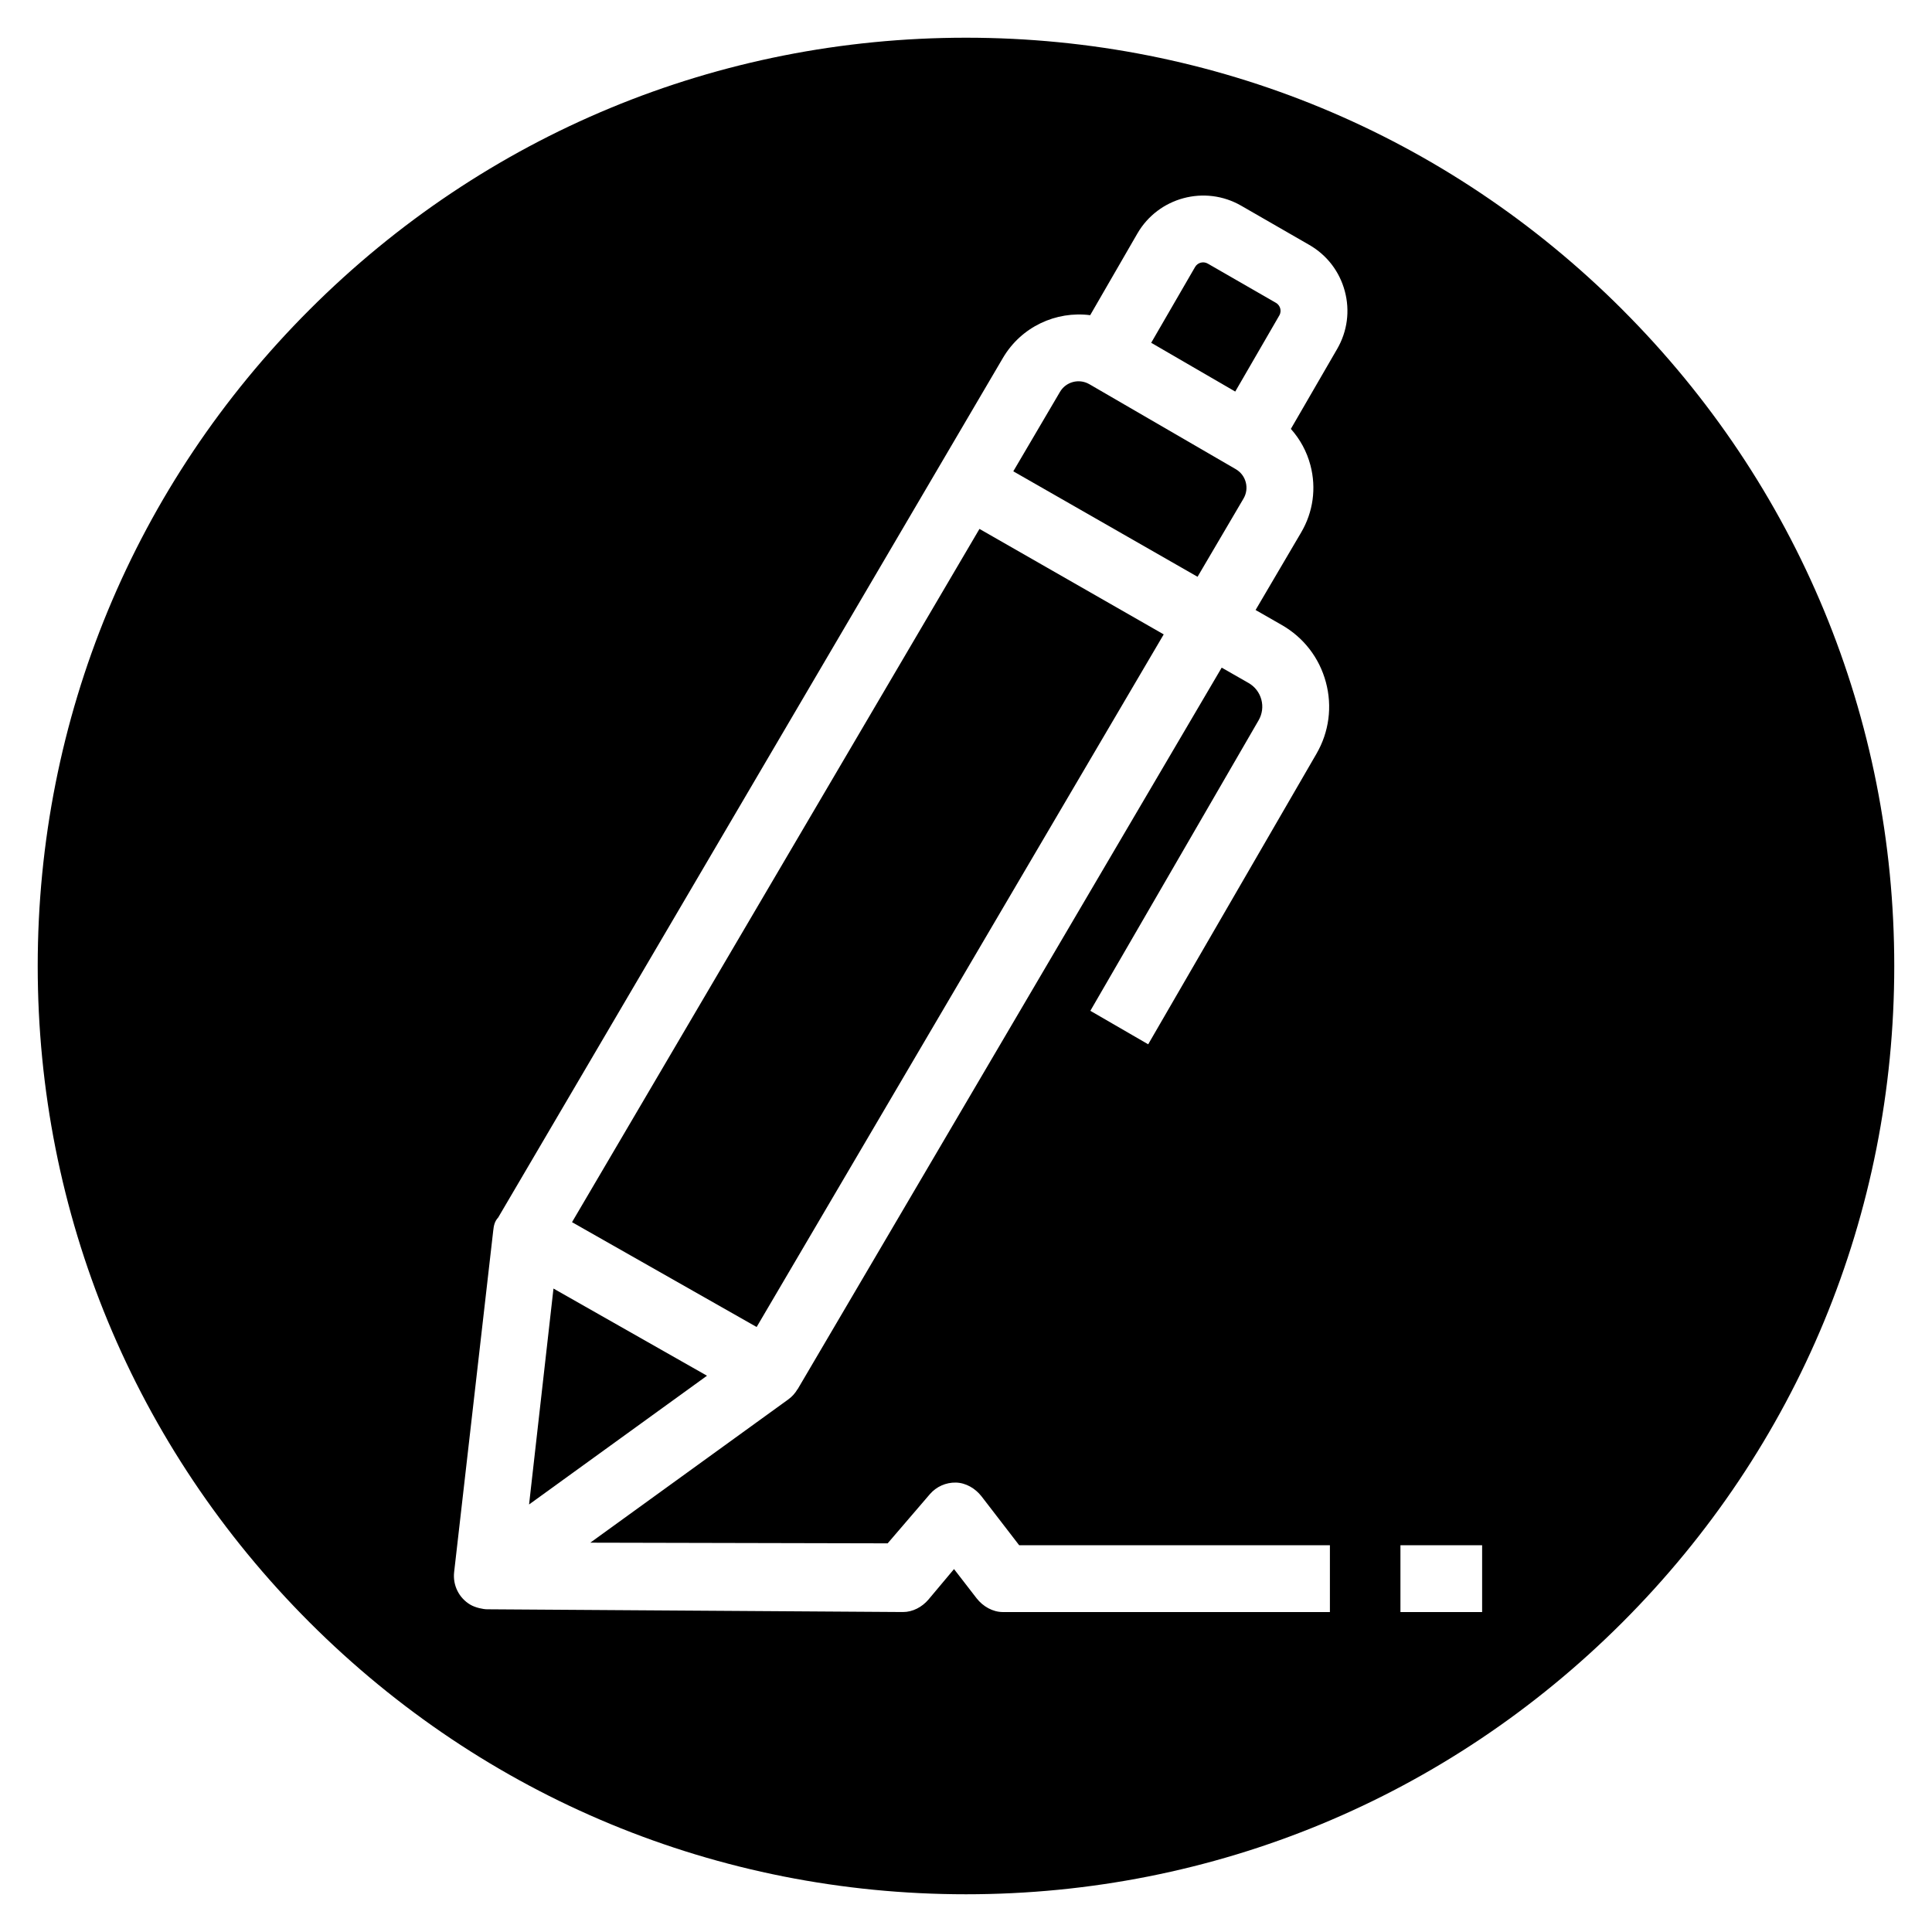
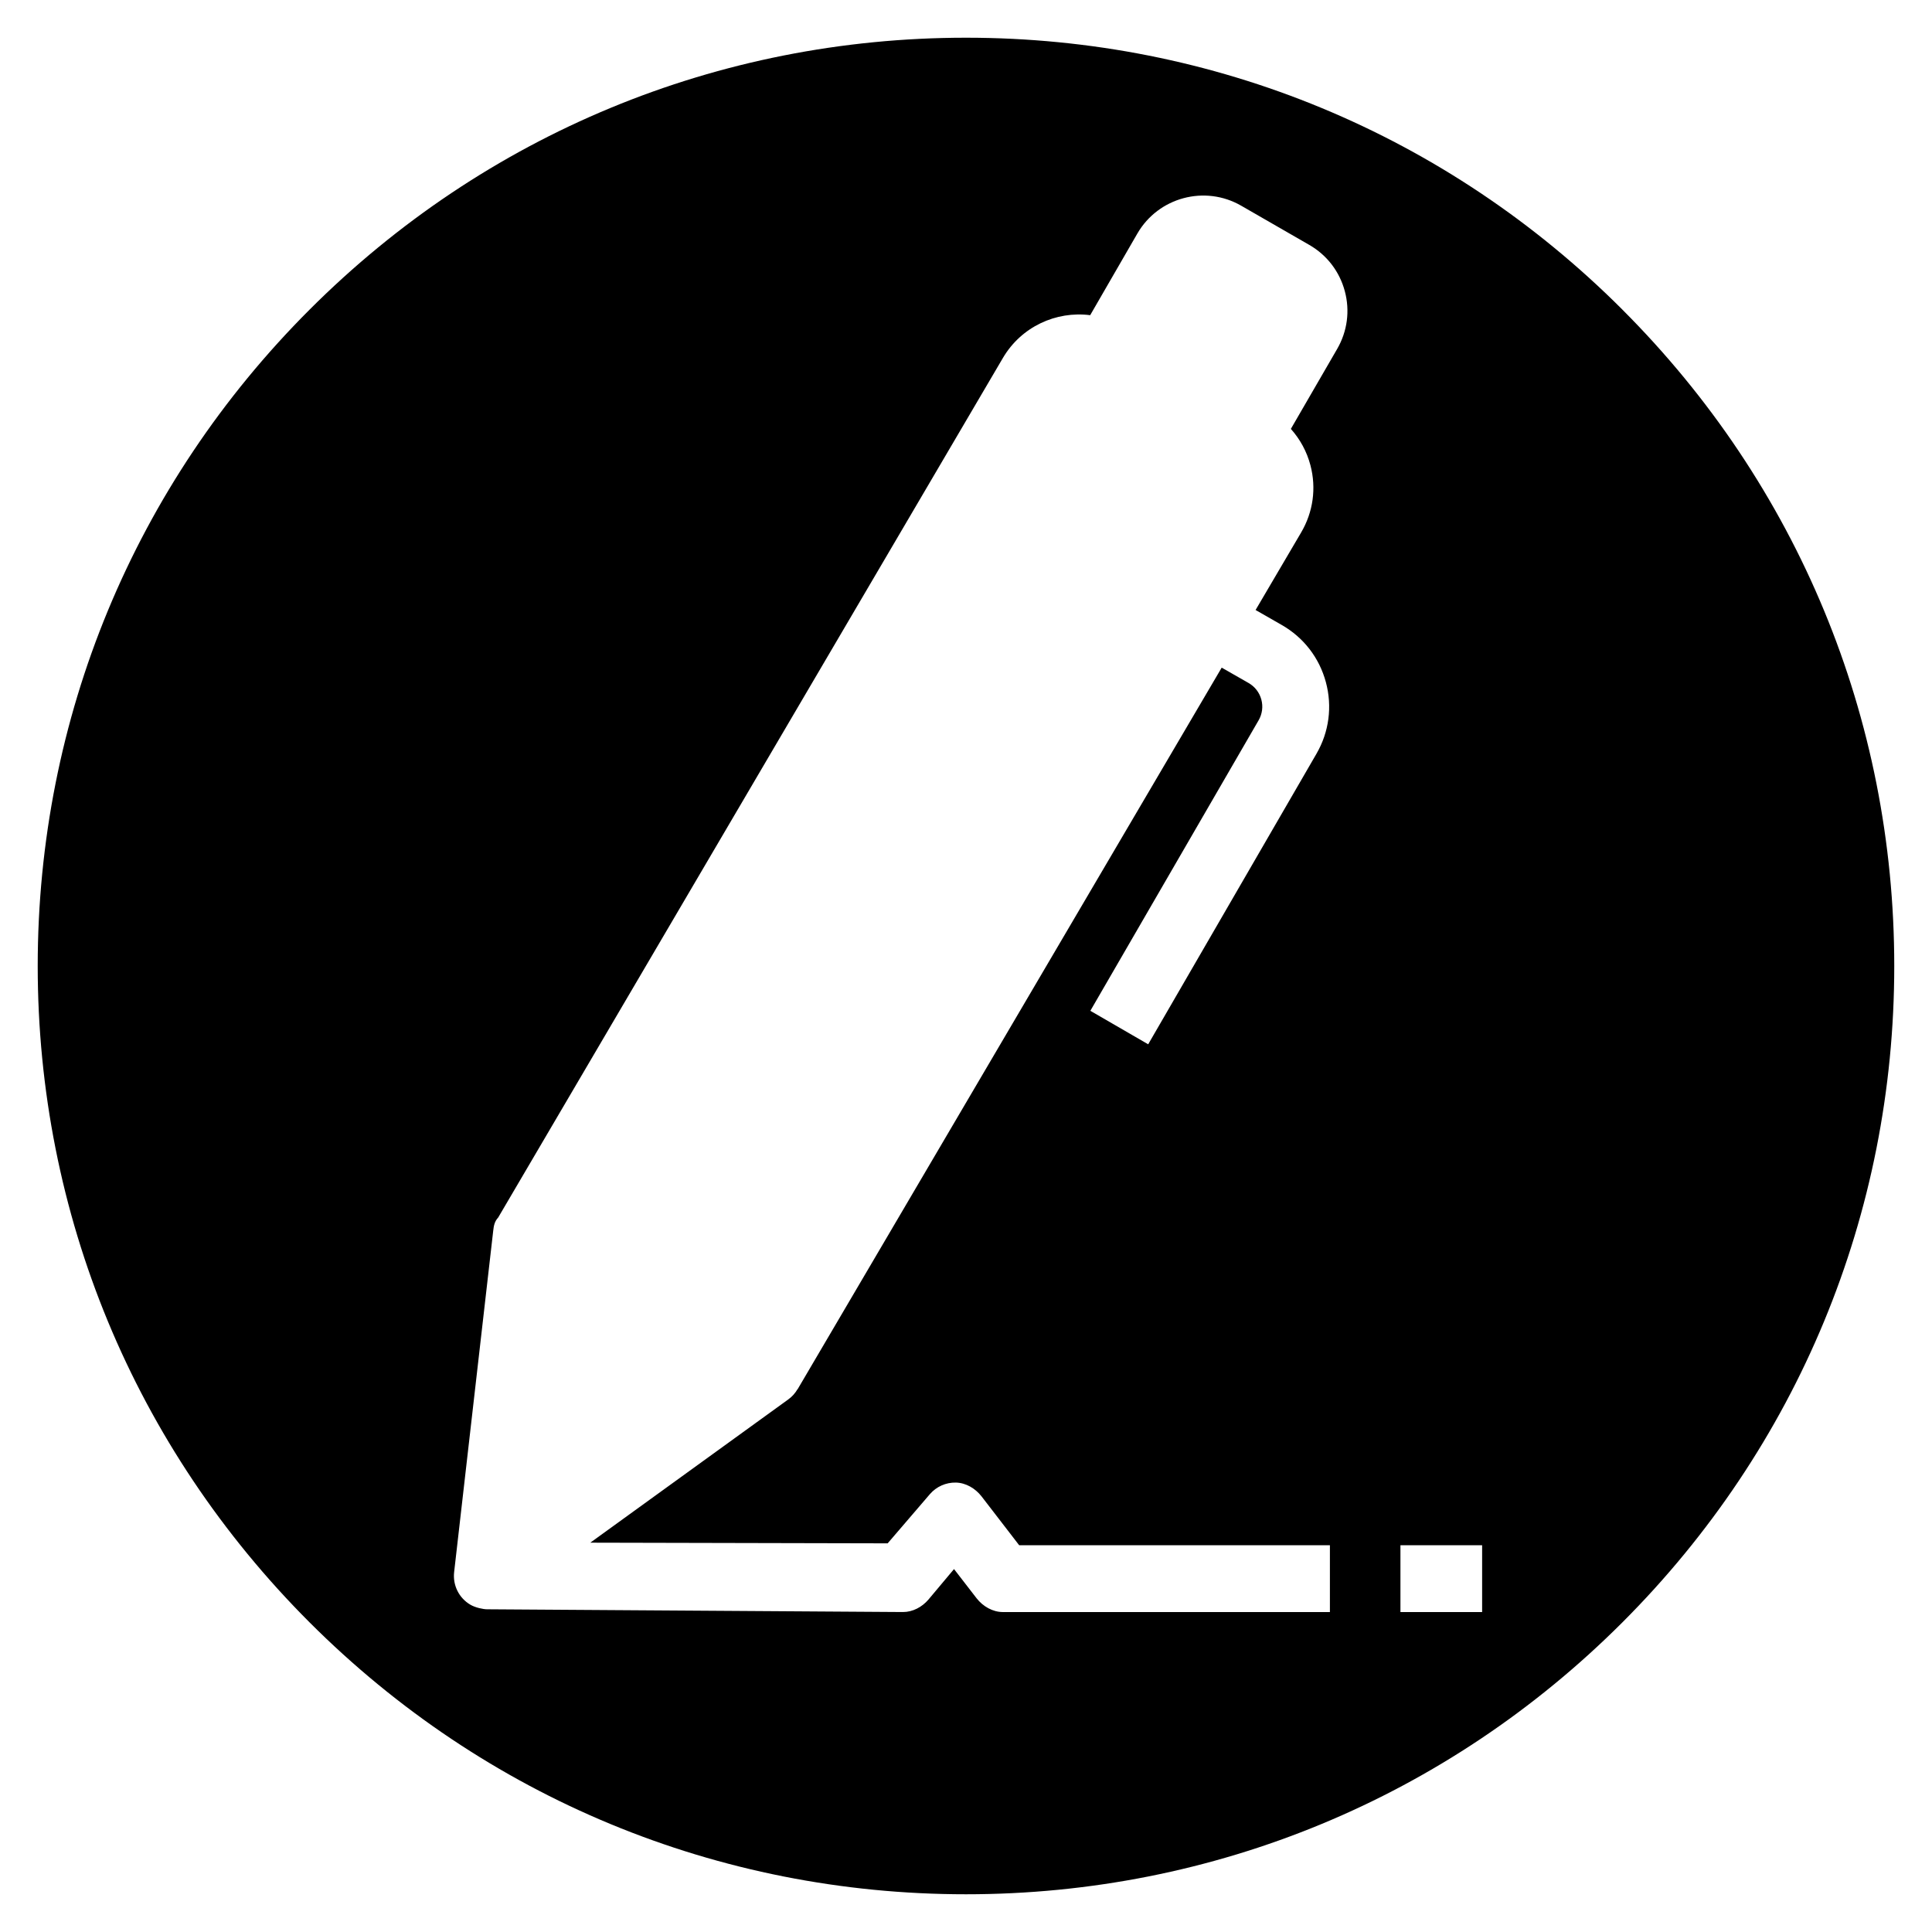
<svg xmlns="http://www.w3.org/2000/svg" fill="#000000" width="800px" height="800px" version="1.1" viewBox="144 144 512 512">
  <g>
-     <path d="m471.35 247.77 11.676-20.164c0.422-0.727 0.367-1.414 0.246-1.863-0.121-0.449-0.418-1.07-1.145-1.492l-18.062-10.395c-1.172-0.676-2.68-0.273-3.356 0.898l-11.633 20.09z" />
-     <path d="m295.59 467.89 48.926 27.781 107.88-183.55-48.828-27.953z" />
-     <path d="m284.21 542.7 47.152-34.117-40.684-23.105z" />
-     <path d="m474.14 271.81c-0.387-1.473-1.328-2.707-2.644-3.473l-38.719-22.473c-0.055-0.031-0.109-0.055-0.164-0.086-0.016-0.008-0.027-0.02-0.043-0.027-2.688-1.484-6.098-0.562-7.66 2.094l-12.375 21.055 48.828 27.953 12.18-20.723c0.773-1.316 0.984-2.848 0.598-4.32z" />
    <path d="m573.95 226.05c-46.461-46.465-108.24-72.055-173.95-72.055-65.711 0-127.49 25.59-173.95 72.055-46.465 46.461-72.055 108.24-72.055 173.95 0 65.707 25.59 127.48 72.051 173.95 46.465 46.461 108.24 72.051 173.95 72.051 65.707 0 127.48-25.59 173.95-72.051 46.461-46.465 72.051-108.24 72.051-173.95 0-65.711-25.59-127.49-72.055-173.95zm-75.594 10.434-12.266 21.18c2.441 2.727 4.234 6.004 5.191 9.648 1.594 6.066 0.719 12.383-2.461 17.793l-12.078 20.551 6.945 3.977c5.797 3.32 9.949 8.699 11.684 15.152 1.738 6.453 0.852 13.195-2.5 18.977l-44.59 76.988-15.328-8.875 44.59-76.988c0.969-1.676 1.227-3.629 0.723-5.496-0.504-1.867-1.703-3.426-3.383-4.387l-7.121-4.074-112.39 191.24-0.023-0.016c-0.609 1.039-1.426 1.965-2.43 2.695l-52.484 37.977 78.805 0.176 11.172-13.016c1.727-2.012 4.266-3.148 6.914-3.086 2.648 0.059 5.133 1.543 6.773 3.629l9.992 12.973h82.348v17.711h-86.652c-2.719 0-5.285-1.496-6.965-3.633l-5.996-7.758-6.805 8.113c-1.684 1.961-4.137 3.273-6.723 3.273h-0.02l-110.21-0.73c-0.984-0.004-3.027-0.402-4.406-1.207-3.027-1.77-4.707-5.156-4.312-8.641l10.359-90.477c0.141-1.25 0.324-2.43 1.309-3.484l133.76-227.8c4.883-8.309 14.109-12.496 23.133-11.34l12.508-21.648c5.559-9.598 17.887-12.906 27.5-7.371l18.055 10.395c4.68 2.691 8.02 7.047 9.414 12.258 1.402 5.207 0.676 10.648-2.027 15.316zm38.422 334.73h-21.648v-17.711h21.648z" />
  </g>
</svg>